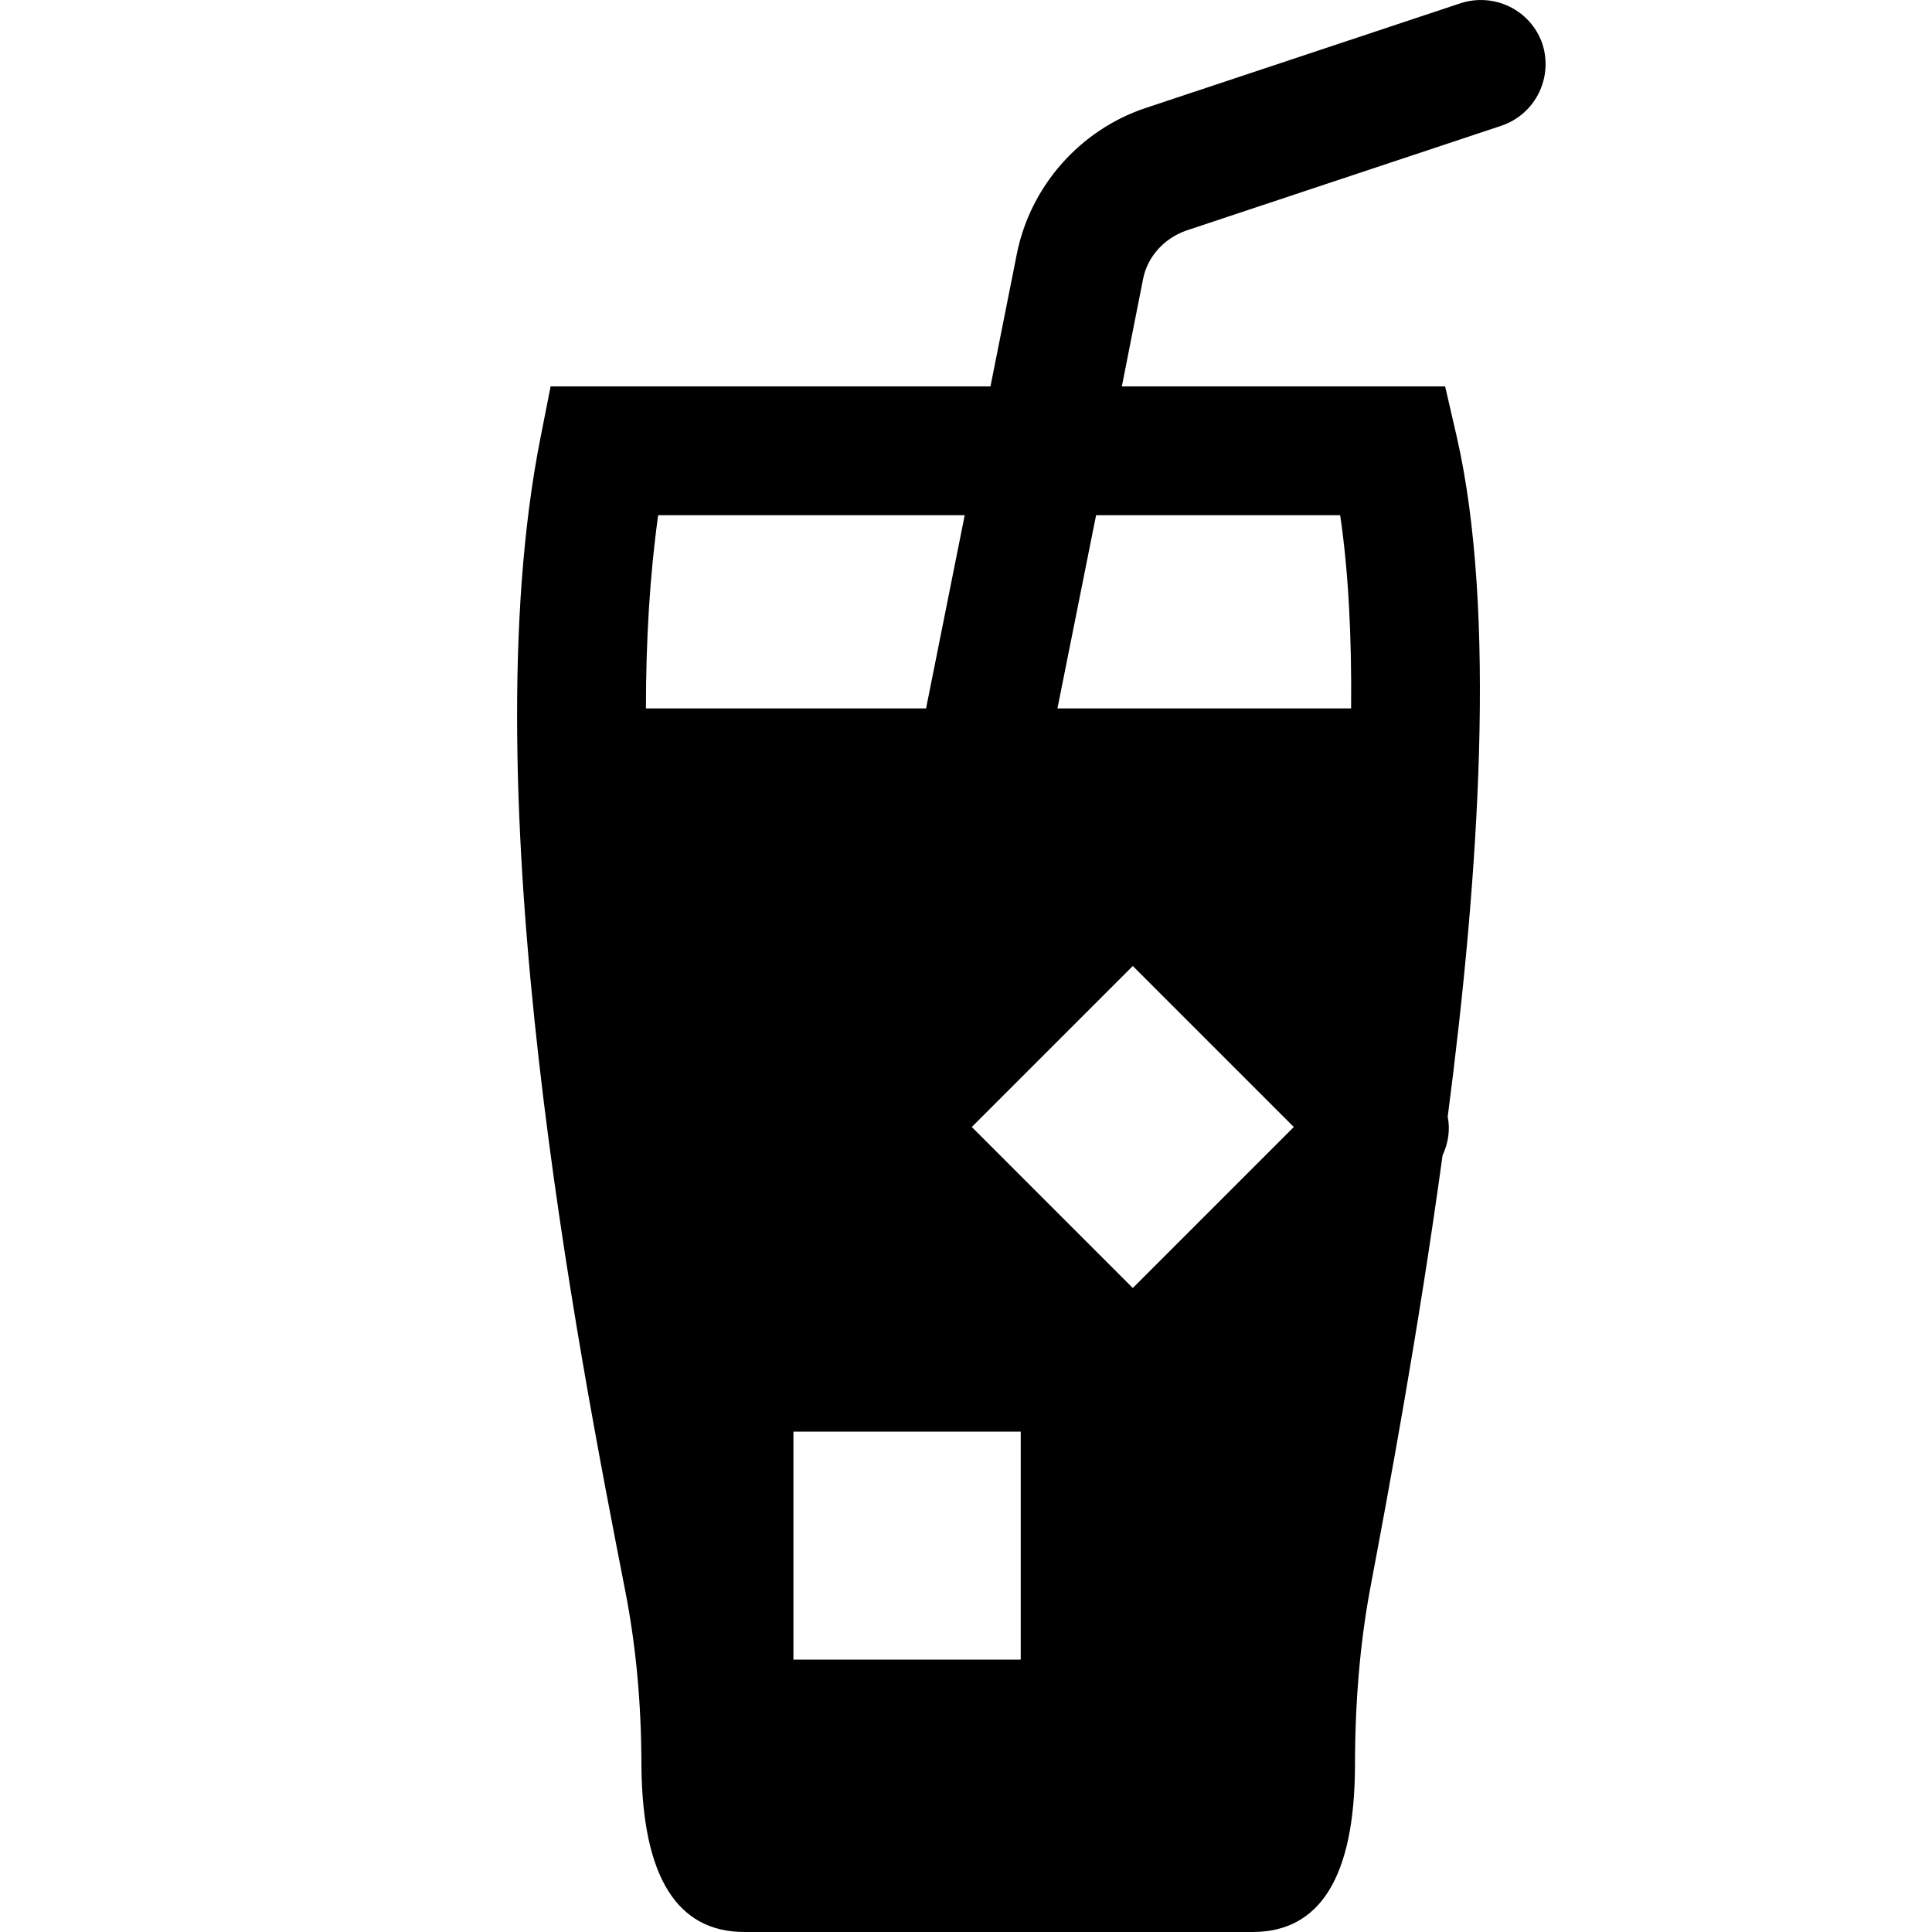
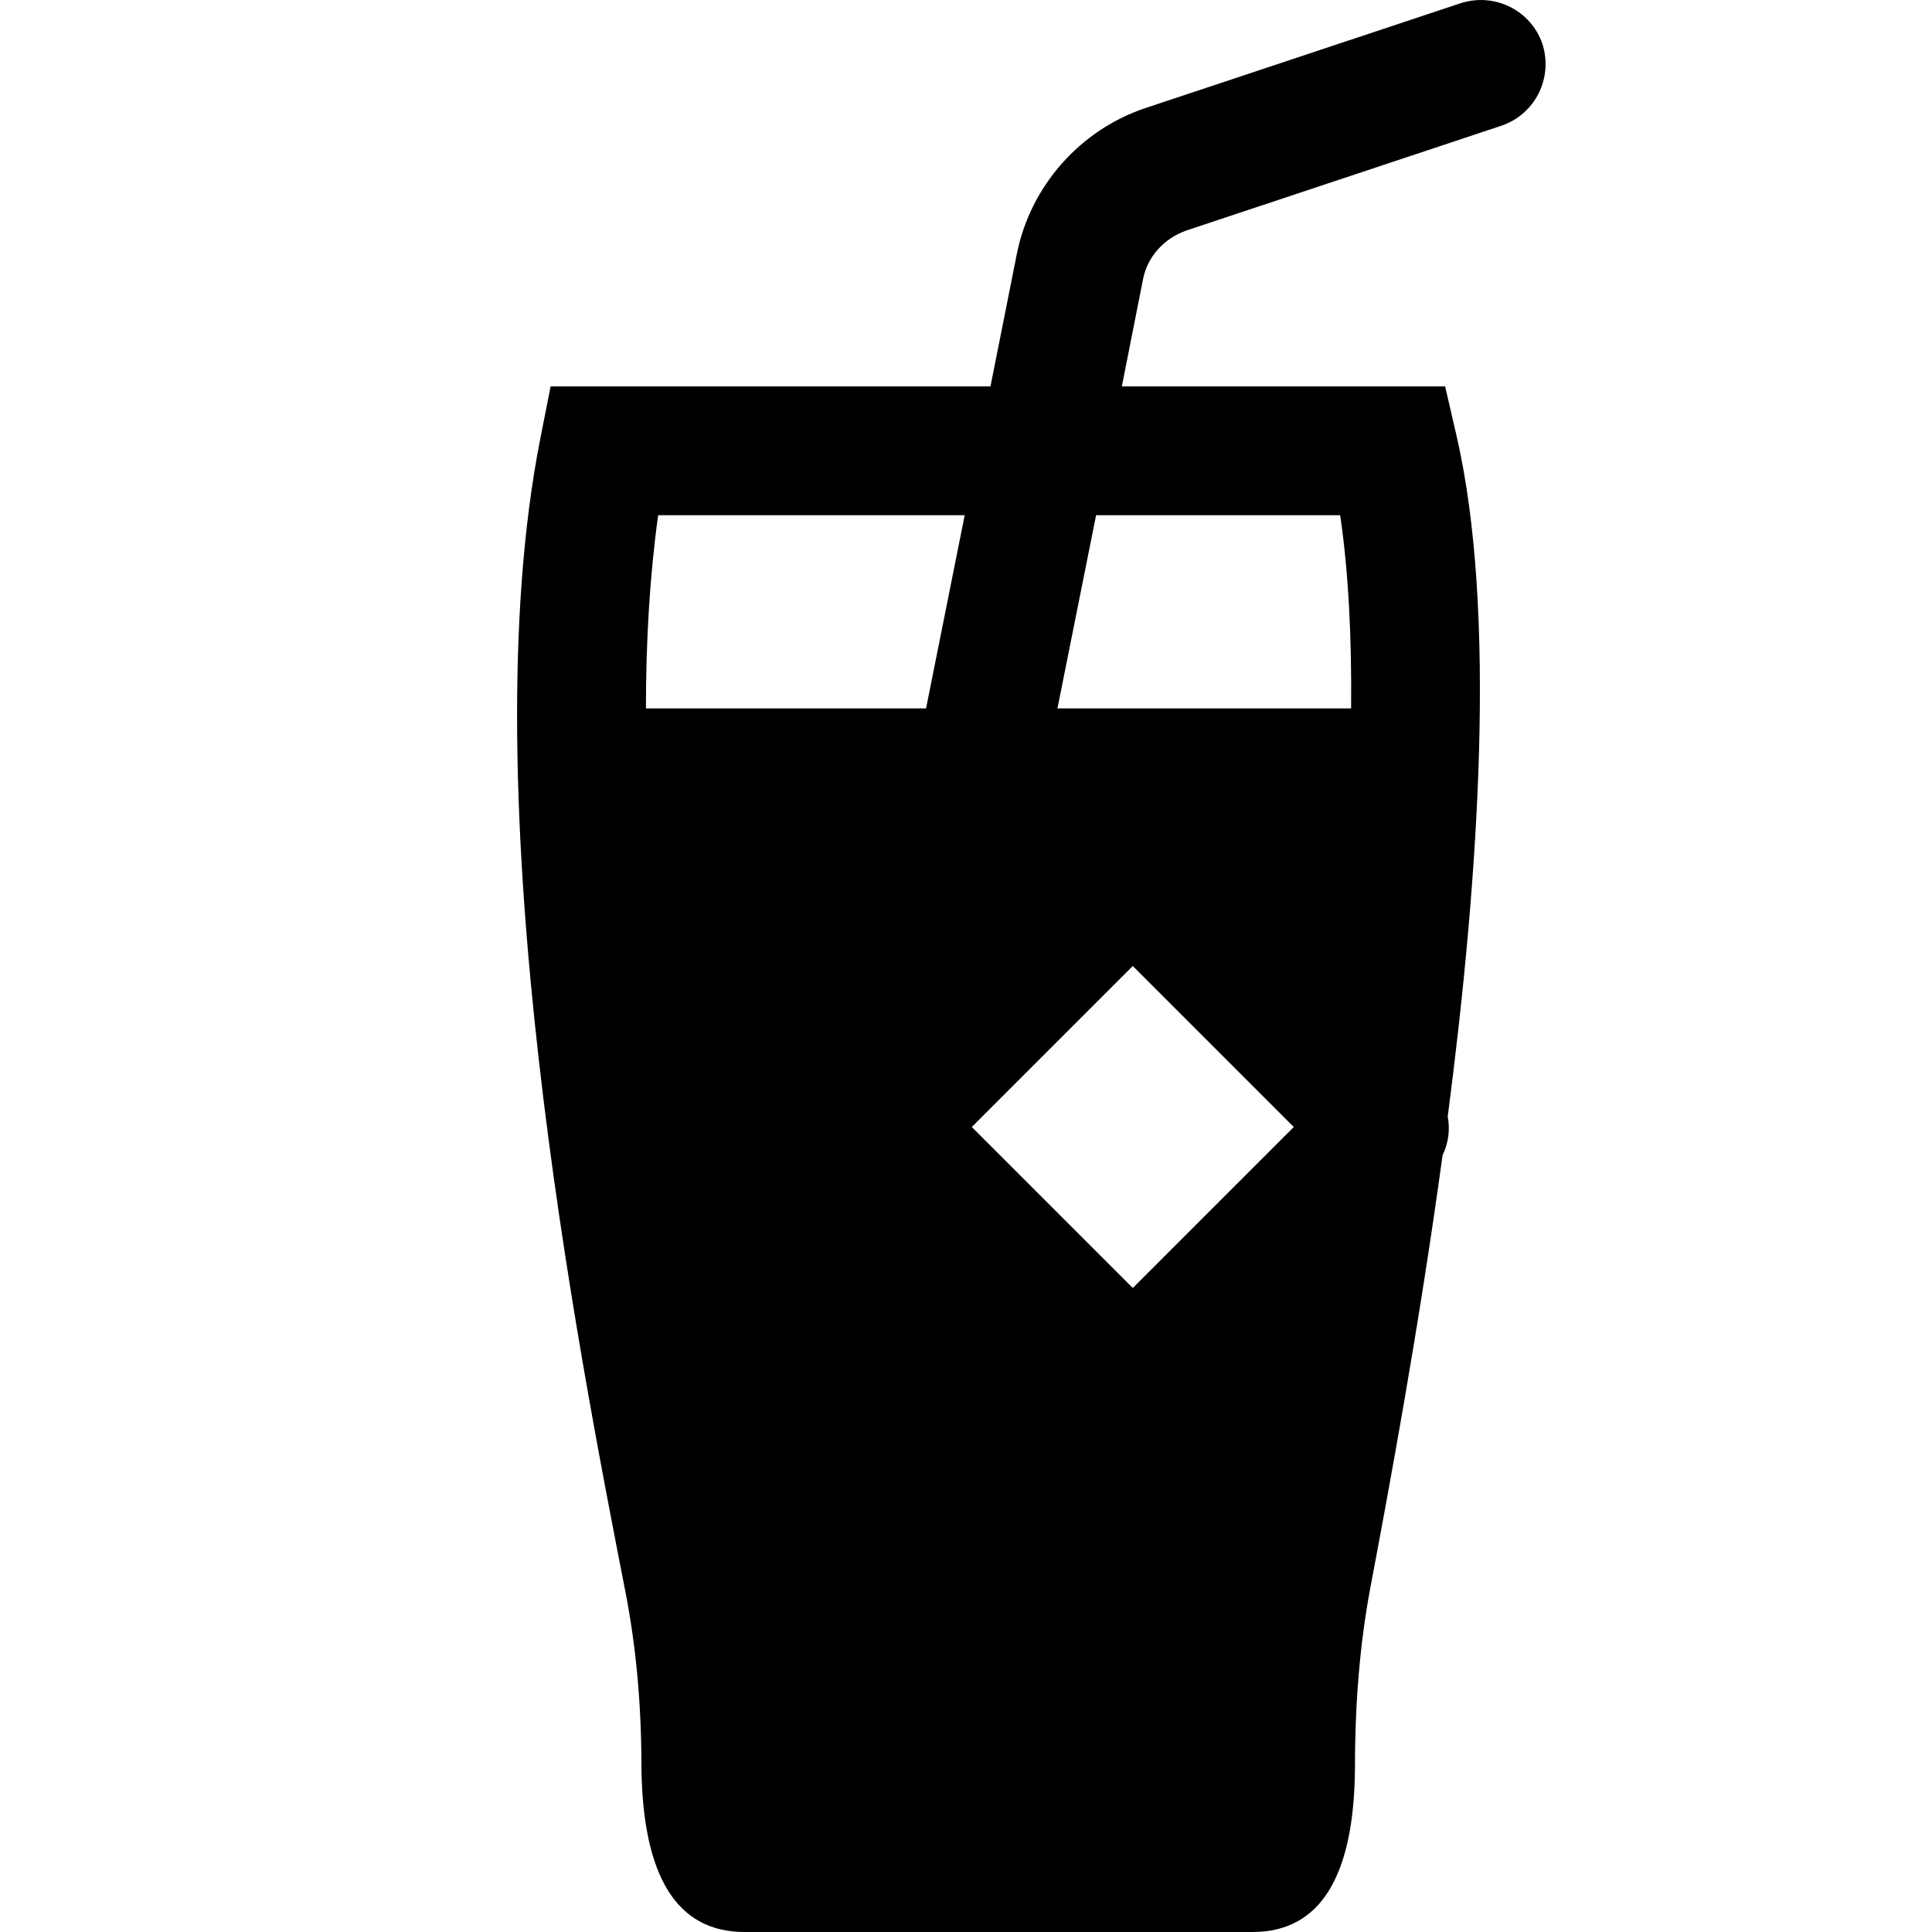
<svg xmlns="http://www.w3.org/2000/svg" fill="#000000" viewBox="0 0 30 30" width="30px" height="30px">
-   <path d="M22.68,0.05l-4.9,1.63C16.77,2.02,16,2.89,15.79,3.94L15.38,6H8.55L8.39,6.81c-1.1,5.57,0.6,14.21,1.32,17.9 c0.16,0.82,0.25,1.71,0.25,2.73c0.02,1.7,0.55,2.56,1.6,2.56h7.89c1.05,0,1.58-0.86,1.59-2.56c0-1.02,0.08-1.92,0.23-2.74 c0.3-1.59,0.76-4.06,1.13-6.76c0.09-0.19,0.12-0.4,0.08-0.6c0.49-3.76,0.76-7.85,0.14-10.56L22.44,6h-5.02l0.33-1.67 c0.07-0.35,0.33-0.63,0.67-0.75l4.9-1.63c0.52-0.18,0.8-0.74,0.63-1.27C23.77,0.16,23.21-0.12,22.68,0.05z M10.03,11 c0-1.05,0.06-2.07,0.19-3h4.76l-0.6,3H10.03z M15.85,25.77h-3.53v-3.54h3.53V25.77z M17.59,20l-2.5-2.5l2.5-2.5l2.5,2.5L17.59,20z M20.81,8c0.13,0.88,0.18,1.9,0.17,3h-4.56l0.6-3H20.81z" />
+   <path d="M22.68,0.05l-4.9,1.63C16.77,2.02,16,2.89,15.79,3.94L15.38,6H8.55L8.39,6.81c-1.1,5.57,0.6,14.21,1.32,17.9 c0.16,0.82,0.25,1.71,0.25,2.73c0.02,1.7,0.55,2.56,1.6,2.56h7.89c1.05,0,1.58-0.86,1.59-2.56c0-1.02,0.08-1.92,0.23-2.74 c0.3-1.59,0.76-4.06,1.13-6.76c0.09-0.19,0.12-0.4,0.08-0.6c0.49-3.76,0.76-7.85,0.14-10.56L22.44,6h-5.02l0.33-1.67 c0.07-0.35,0.33-0.63,0.67-0.75l4.9-1.63c0.52-0.18,0.8-0.74,0.63-1.27C23.77,0.16,23.21-0.12,22.68,0.05z M10.03,11 c0-1.05,0.06-2.07,0.19-3h4.76l-0.6,3H10.03z M15.85,25.77h-3.53v-3.54V25.77z M17.59,20l-2.5-2.5l2.5-2.5l2.5,2.5L17.59,20z M20.81,8c0.13,0.88,0.18,1.9,0.17,3h-4.56l0.6-3H20.81z" />
</svg>